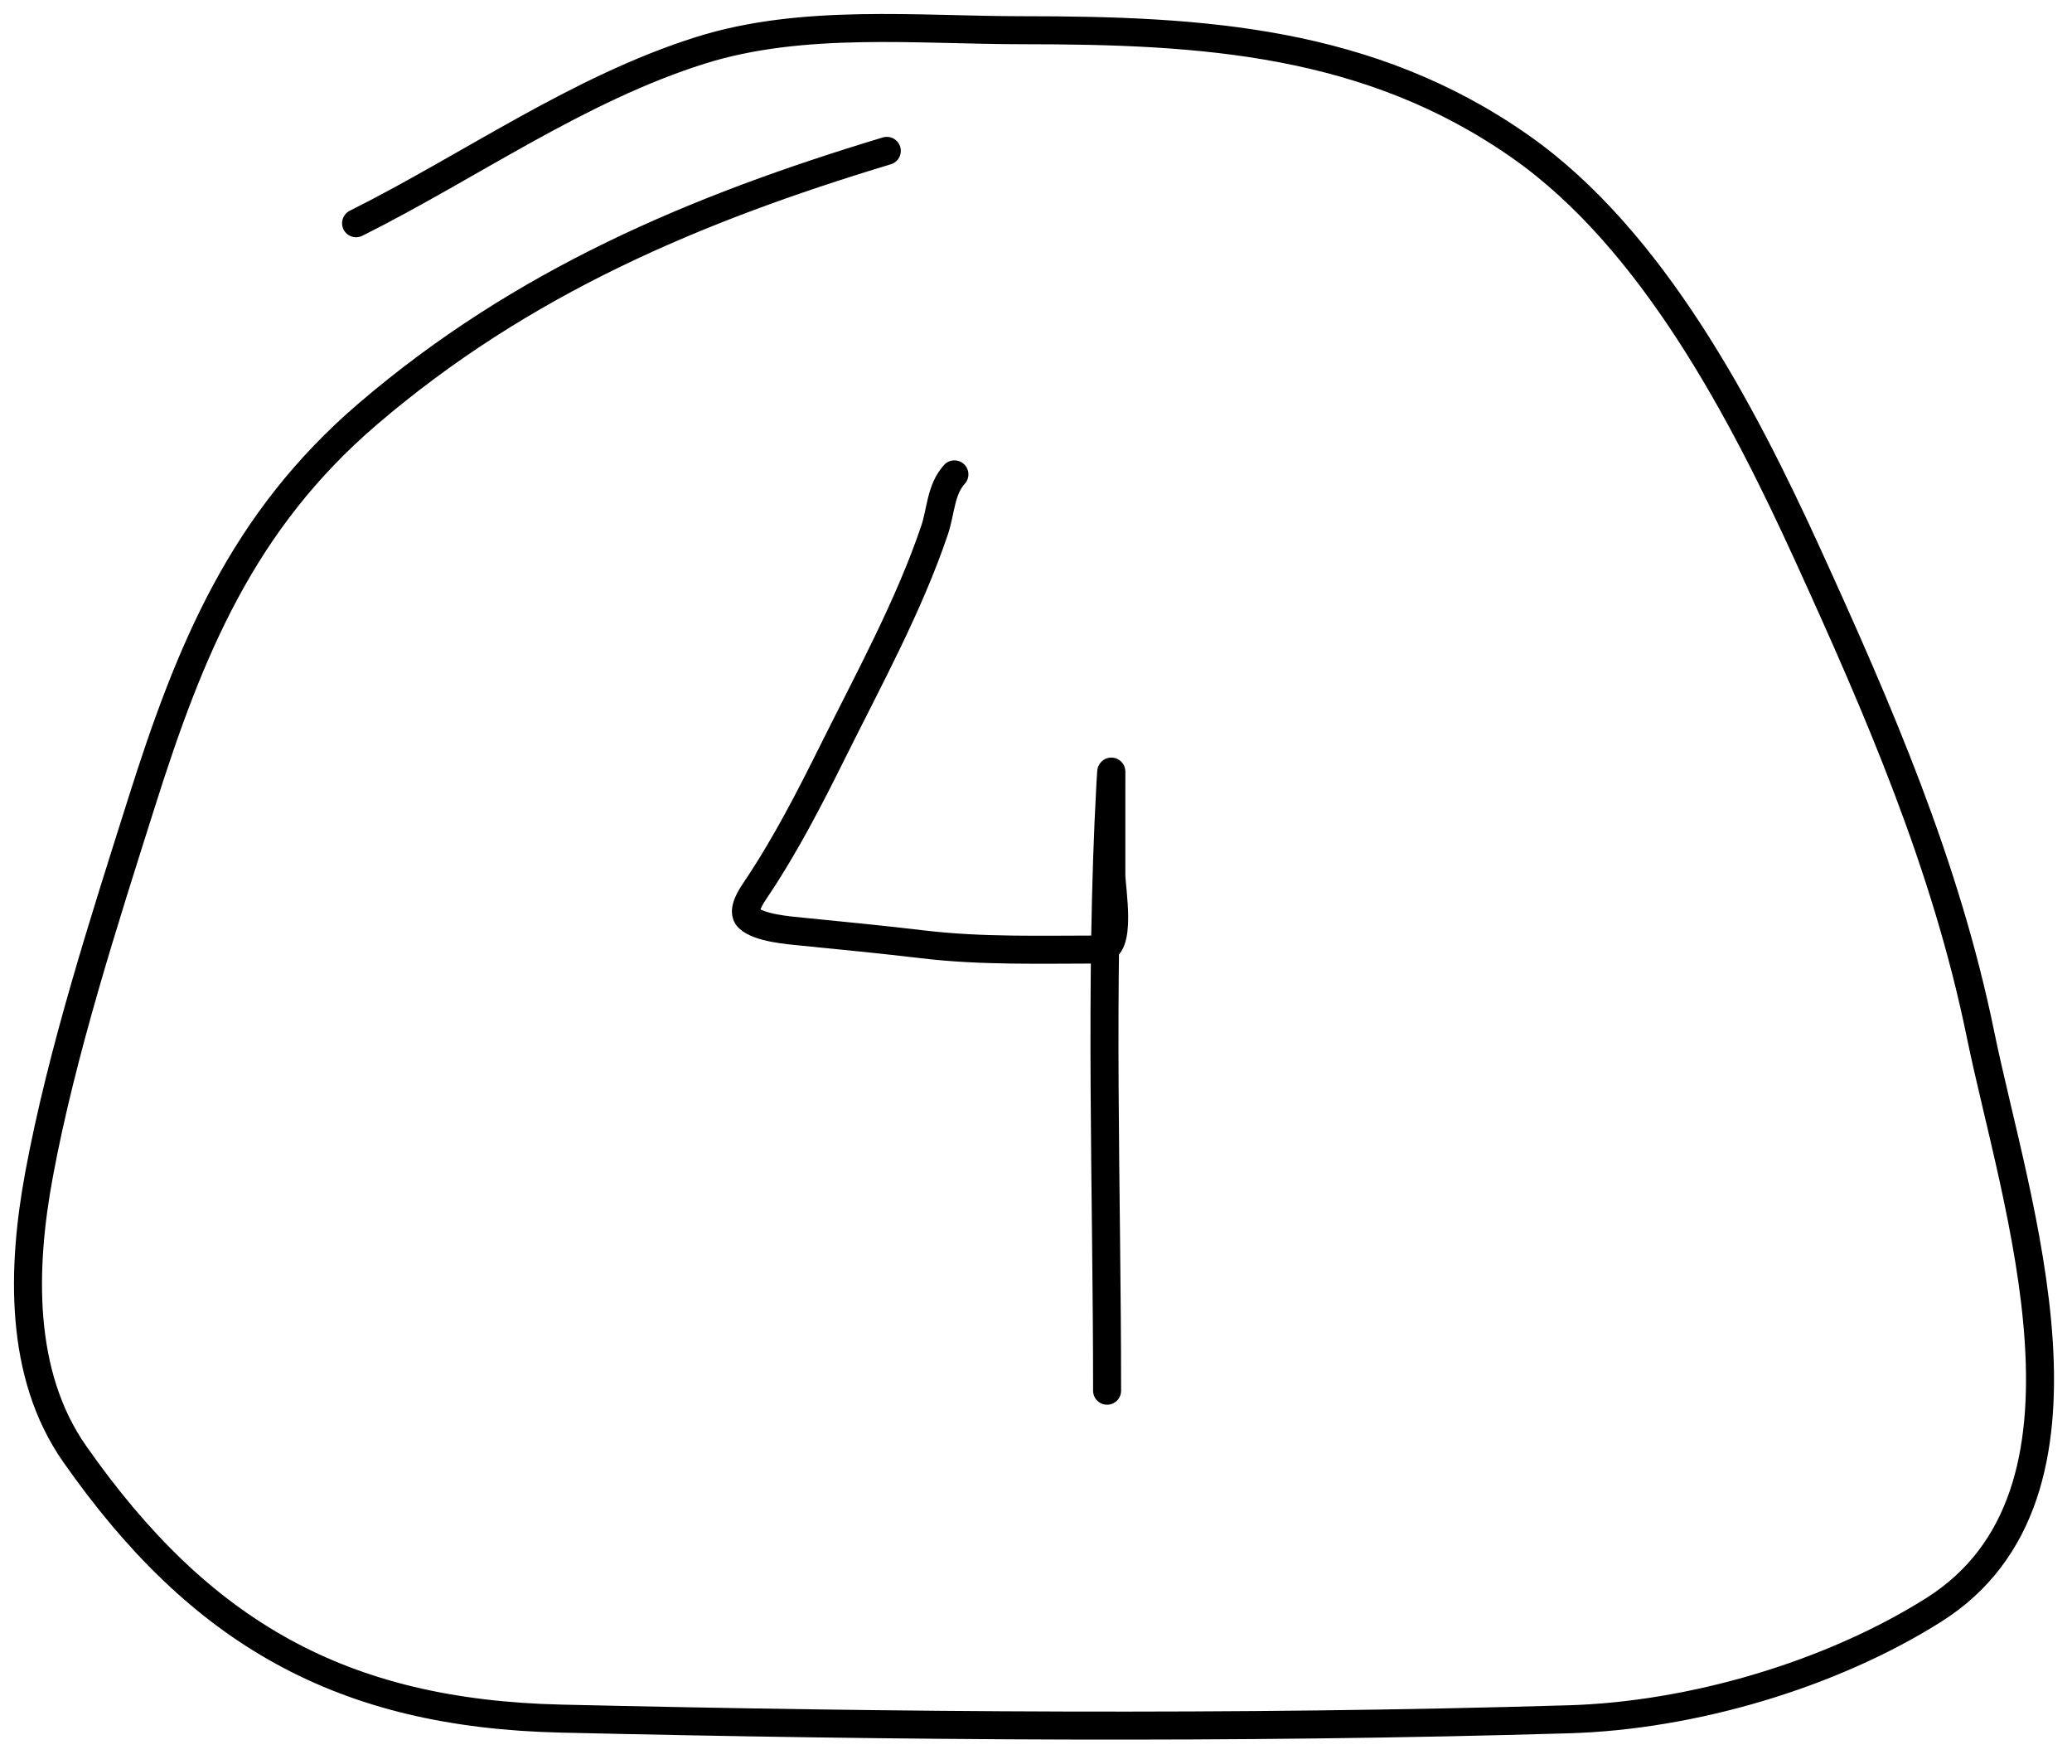
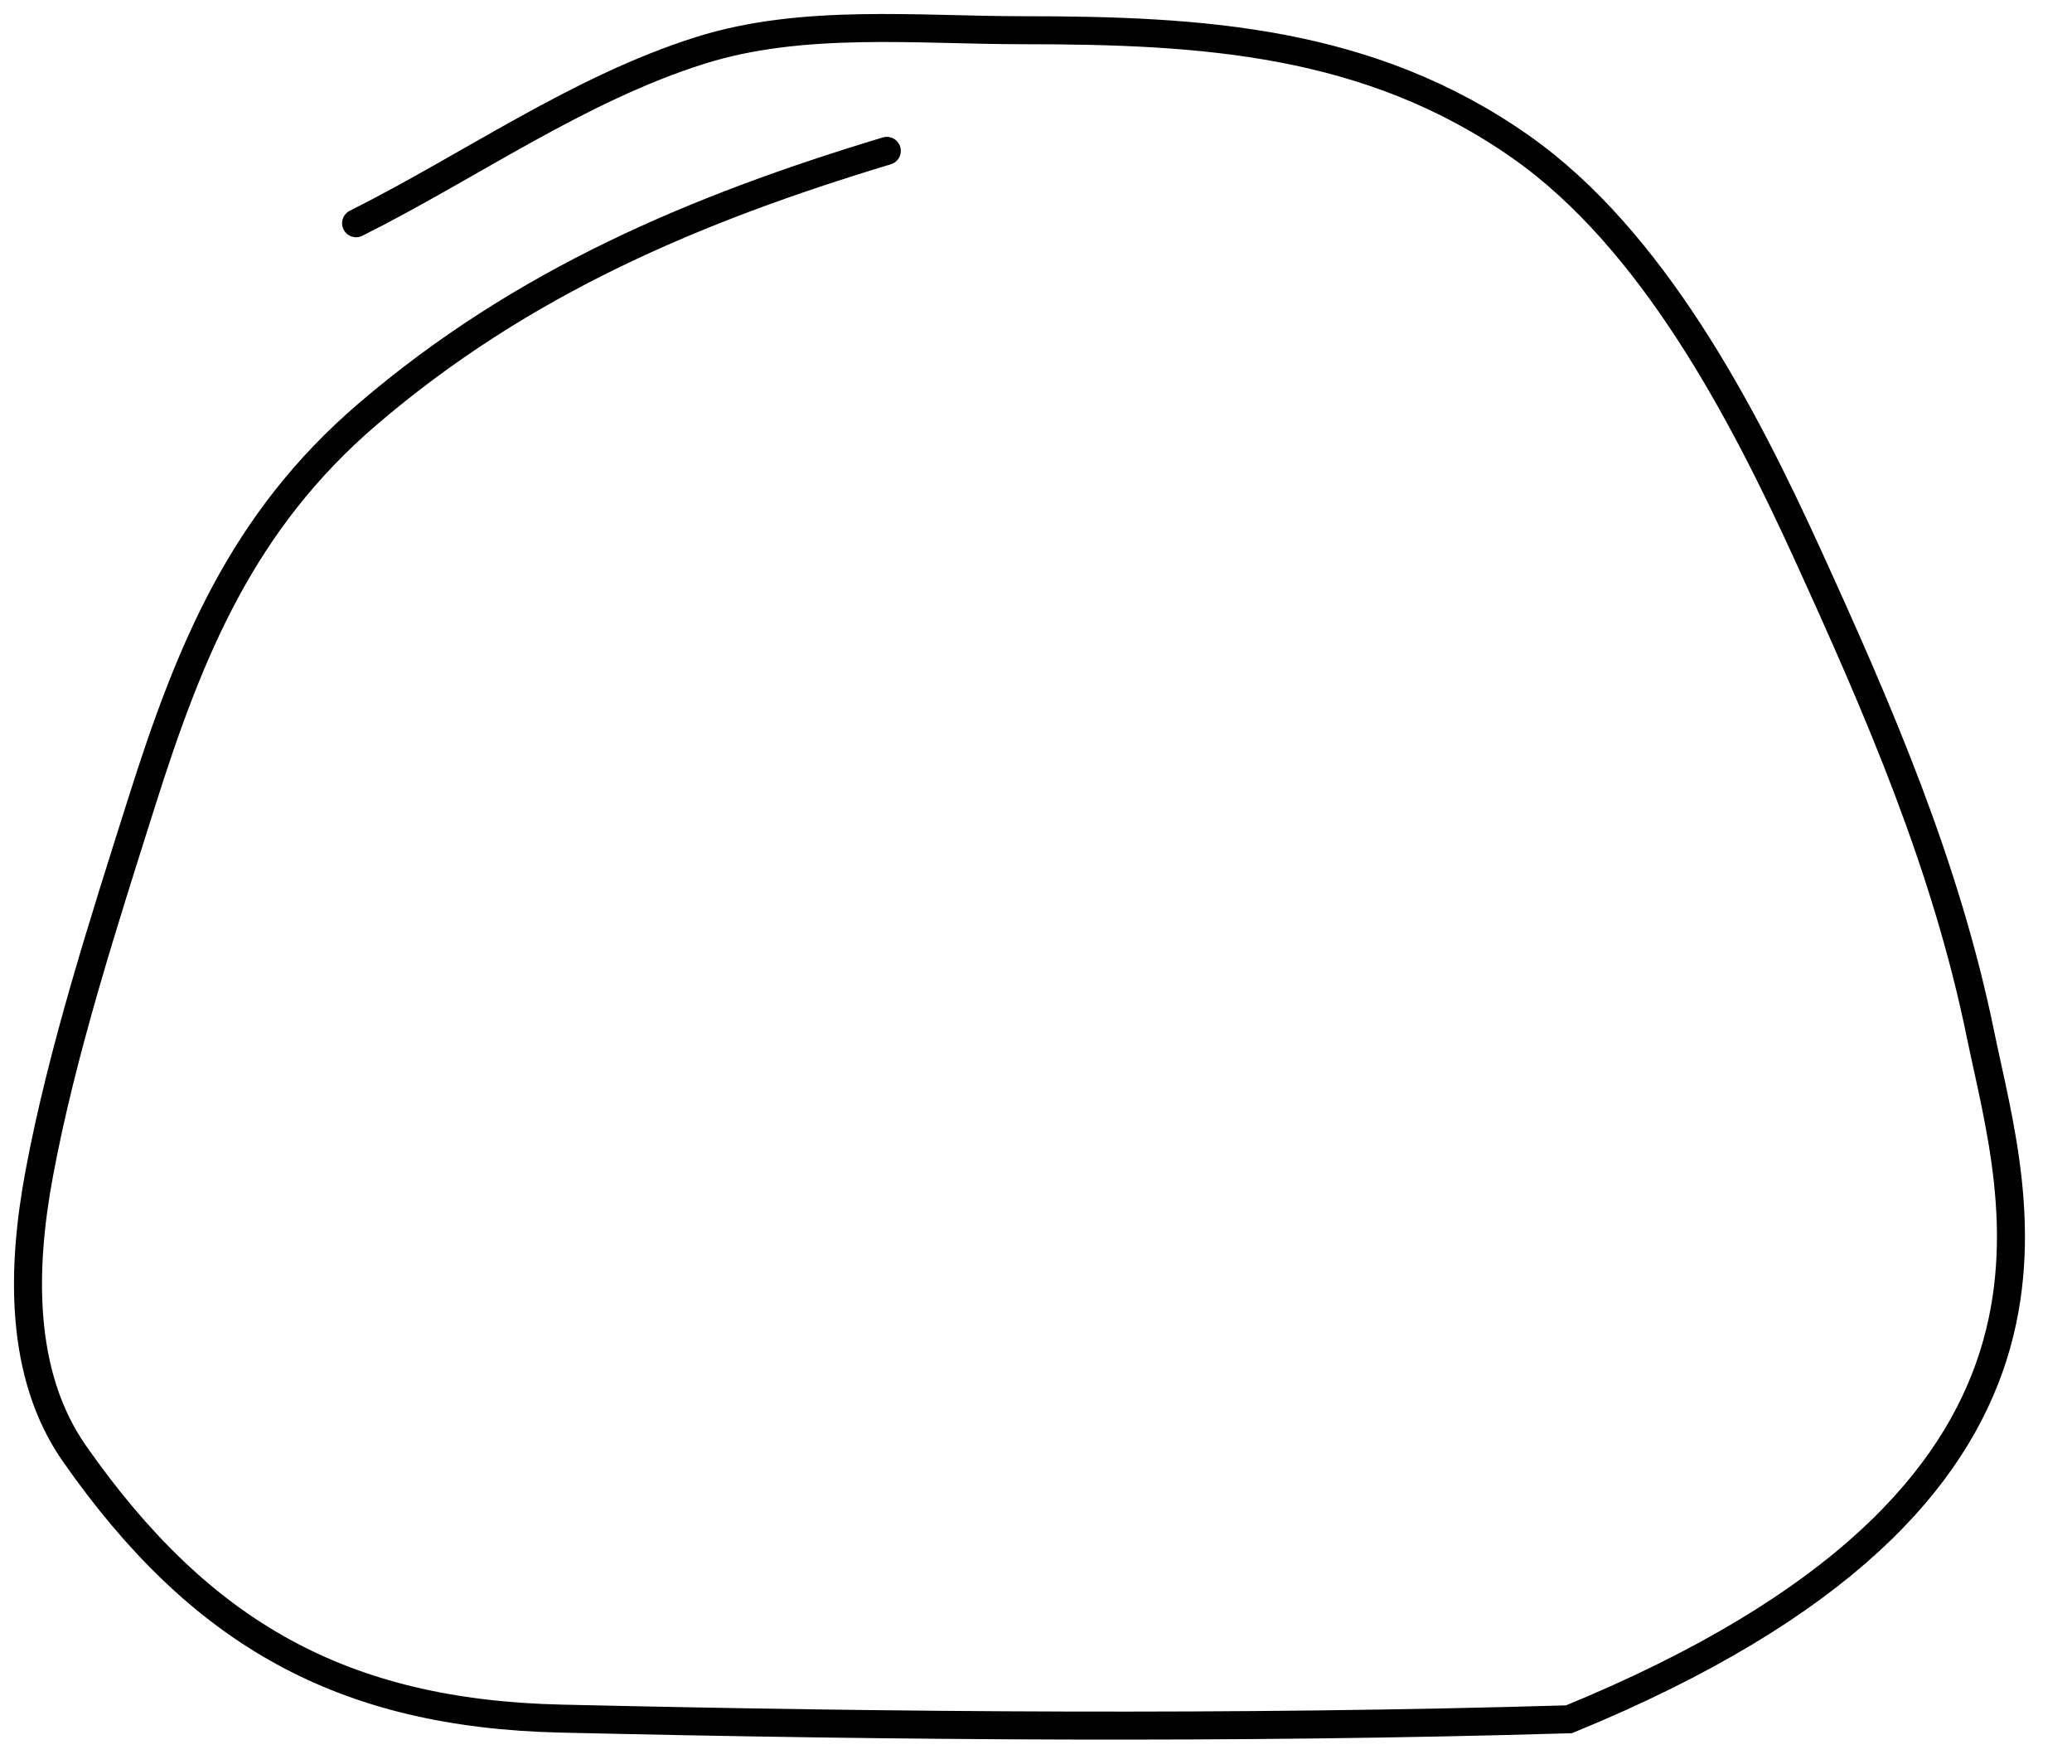
<svg xmlns="http://www.w3.org/2000/svg" width="74" height="63" viewBox="0 0 74 63" fill="none">
-   <path d="M31.672 5.387C24.85 7.447 18.645 10.061 13.123 14.793C8.656 18.623 6.78 23.202 5.058 28.651C3.715 32.9 2.211 37.546 1.396 41.934C0.78 45.251 0.667 49.061 2.665 51.914C7.159 58.334 12.226 61.188 20.04 61.368C31.984 61.642 44.089 61.746 56.036 61.392C60.402 61.262 65.349 59.824 69.056 57.49C75.608 53.365 71.967 42.969 70.731 36.932C69.493 30.884 67.106 25.383 64.556 19.795C62.235 14.708 59.009 8.541 54.313 5.244C48.903 1.446 42.958 1.079 36.53 1.079C32.758 1.079 28.671 0.648 25.018 1.797C20.646 3.173 16.786 5.937 12.717 7.972" stroke="black" stroke-linecap="round" />
-   <path d="M34.086 16.939C33.593 17.482 33.604 18.258 33.379 18.926C32.469 21.621 31.024 24.261 29.76 26.803C28.918 28.497 28.055 30.179 27 31.751C26.867 31.95 26.46 32.521 26.73 32.778C27.106 33.136 28.155 33.219 28.633 33.266C30.078 33.41 31.515 33.549 32.958 33.721C35.059 33.971 37.175 33.906 39.287 33.906C40.094 33.906 39.691 31.767 39.691 31.213C39.691 30.175 39.691 29.137 39.691 28.099C39.691 27.697 39.706 27.13 39.657 28.015C39.264 35.203 39.539 42.461 39.539 49.66" stroke="black" stroke-linecap="round" />
+   <path d="M31.672 5.387C24.85 7.447 18.645 10.061 13.123 14.793C8.656 18.623 6.78 23.202 5.058 28.651C3.715 32.9 2.211 37.546 1.396 41.934C0.78 45.251 0.667 49.061 2.665 51.914C7.159 58.334 12.226 61.188 20.04 61.368C31.984 61.642 44.089 61.746 56.036 61.392C75.608 53.365 71.967 42.969 70.731 36.932C69.493 30.884 67.106 25.383 64.556 19.795C62.235 14.708 59.009 8.541 54.313 5.244C48.903 1.446 42.958 1.079 36.53 1.079C32.758 1.079 28.671 0.648 25.018 1.797C20.646 3.173 16.786 5.937 12.717 7.972" stroke="black" stroke-linecap="round" />
</svg>